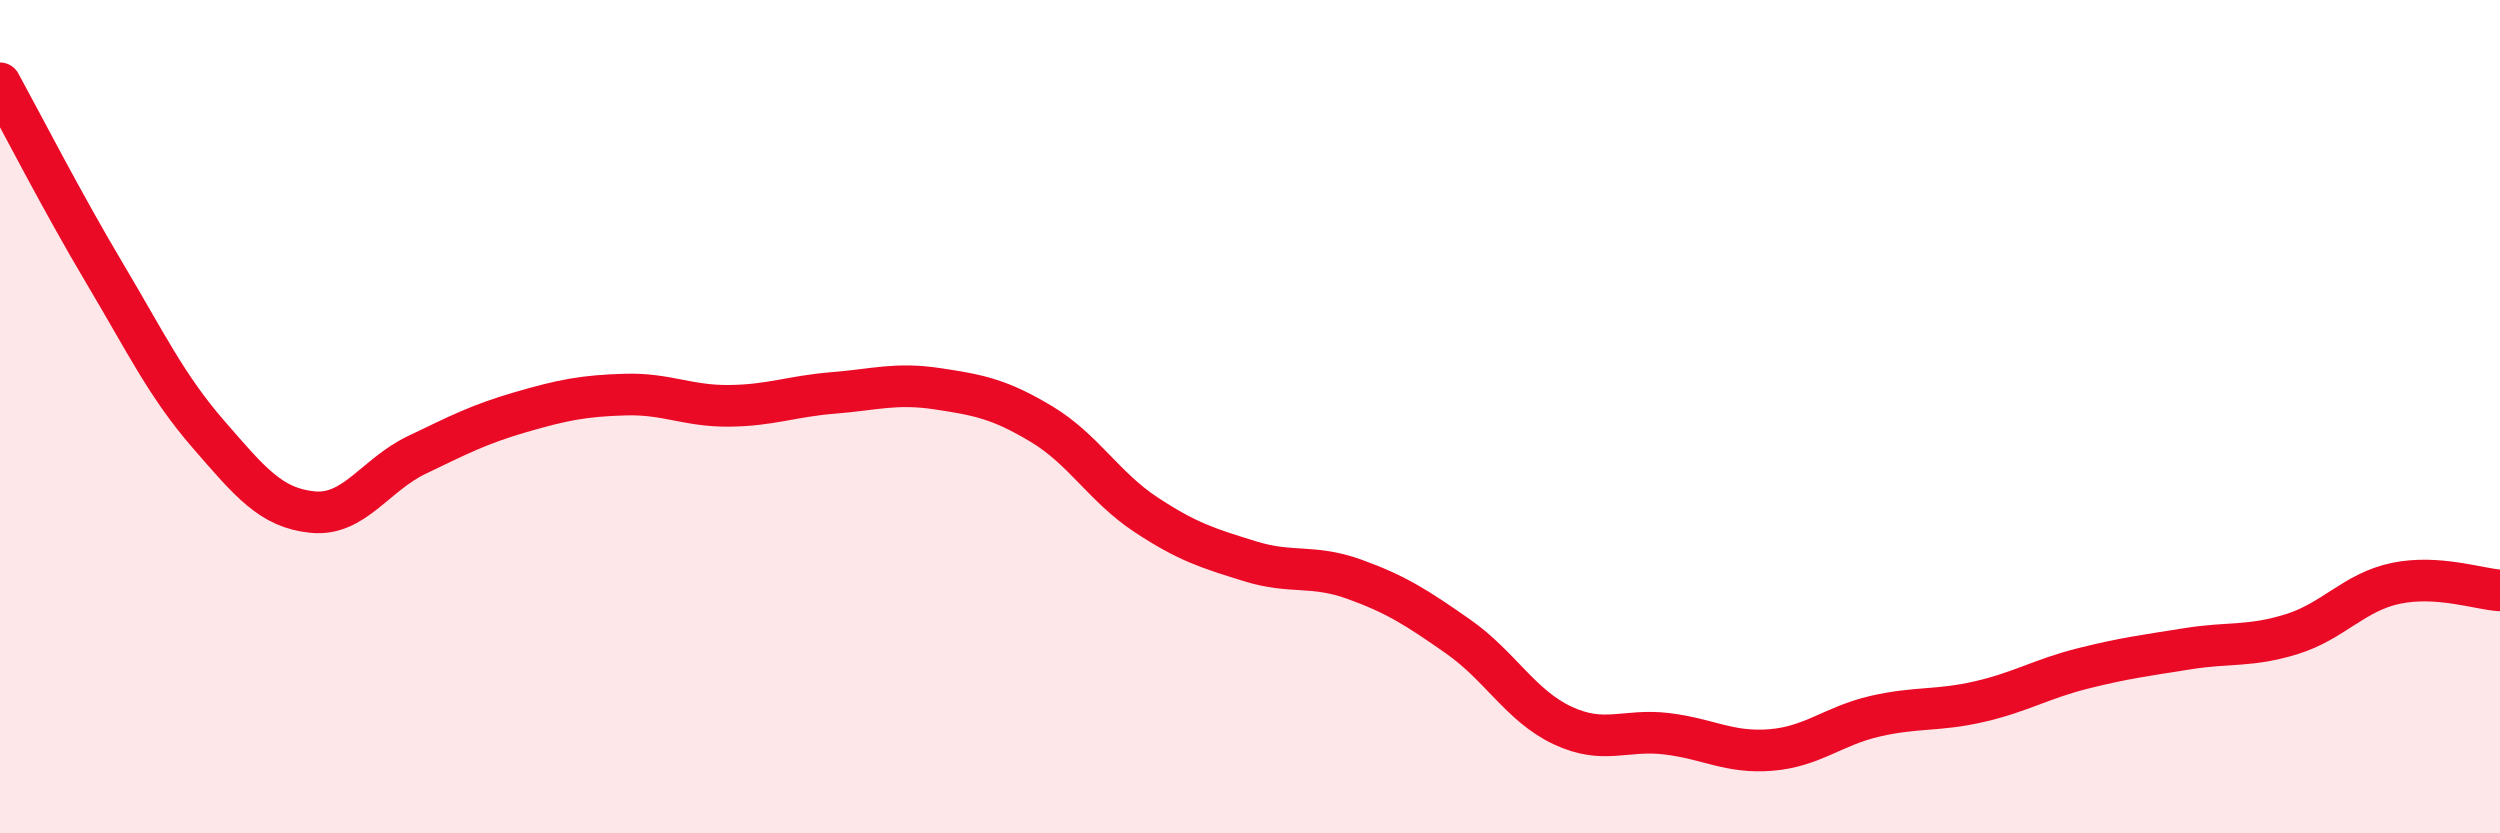
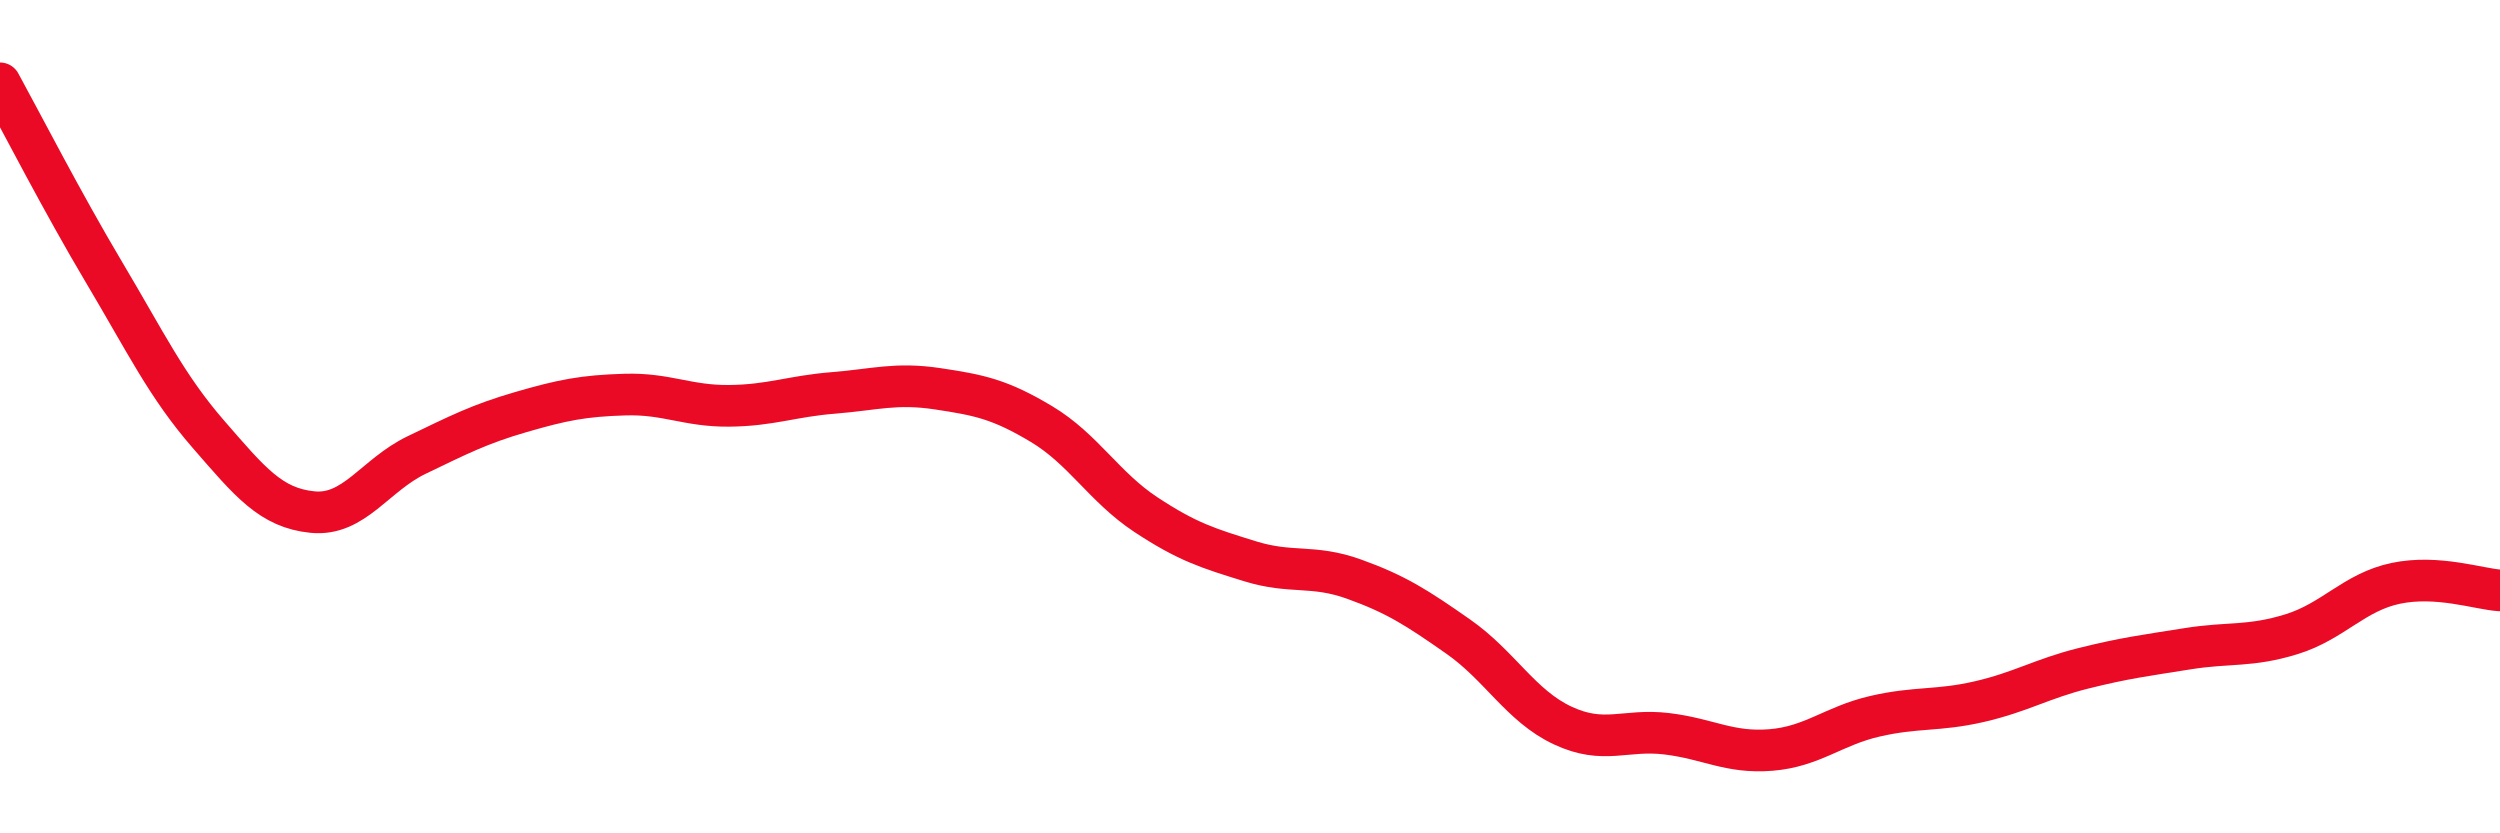
<svg xmlns="http://www.w3.org/2000/svg" width="60" height="20" viewBox="0 0 60 20">
-   <path d="M 0,2 C 0.5,2.91 1.5,4.86 2.5,6.54 C 3.5,8.22 4,9.27 5,10.42 C 6,11.57 6.5,12.19 7.5,12.29 C 8.5,12.39 9,11.4 10,10.92 C 11,10.44 11.5,10.18 12.5,9.89 C 13.5,9.6 14,9.5 15,9.47 C 16,9.44 16.5,9.75 17.5,9.74 C 18.5,9.73 19,9.51 20,9.43 C 21,9.35 21.5,9.18 22.5,9.33 C 23.5,9.48 24,9.58 25,10.18 C 26,10.78 26.5,11.69 27.5,12.35 C 28.5,13.01 29,13.16 30,13.47 C 31,13.78 31.5,13.54 32.5,13.9 C 33.5,14.26 34,14.58 35,15.28 C 36,15.98 36.5,16.94 37.5,17.41 C 38.5,17.88 39,17.49 40,17.61 C 41,17.73 41.5,18.08 42.5,18 C 43.5,17.92 44,17.42 45,17.19 C 46,16.96 46.5,17.07 47.5,16.84 C 48.5,16.61 49,16.29 50,16.04 C 51,15.79 51.5,15.73 52.5,15.57 C 53.5,15.41 54,15.53 55,15.22 C 56,14.91 56.5,14.21 57.5,14 C 58.5,13.79 59.5,14.14 60,14.17L60 20L0 20Z" fill="#EB0A25" opacity="0.1" stroke-linecap="round" stroke-linejoin="round" />
  <path d="M 0,2 C 0.5,2.91 1.5,4.86 2.5,6.54 C 3.5,8.22 4,9.27 5,10.42 C 6,11.57 6.5,12.19 7.5,12.29 C 8.5,12.39 9,11.4 10,10.92 C 11,10.44 11.5,10.18 12.5,9.89 C 13.5,9.6 14,9.5 15,9.47 C 16,9.44 16.5,9.75 17.5,9.74 C 18.5,9.73 19,9.51 20,9.43 C 21,9.35 21.5,9.18 22.5,9.33 C 23.5,9.48 24,9.58 25,10.18 C 26,10.78 26.5,11.69 27.5,12.35 C 28.5,13.01 29,13.16 30,13.47 C 31,13.78 31.5,13.54 32.5,13.9 C 33.5,14.26 34,14.58 35,15.28 C 36,15.98 36.5,16.94 37.5,17.41 C 38.5,17.88 39,17.49 40,17.61 C 41,17.73 41.5,18.08 42.5,18 C 43.5,17.92 44,17.42 45,17.19 C 46,16.96 46.5,17.07 47.5,16.84 C 48.5,16.61 49,16.29 50,16.04 C 51,15.79 51.5,15.73 52.5,15.57 C 53.5,15.41 54,15.53 55,15.22 C 56,14.91 56.5,14.21 57.5,14 C 58.5,13.79 59.5,14.14 60,14.17" stroke="#EB0A25" stroke-width="1" fill="none" stroke-linecap="round" stroke-linejoin="round" />
</svg>